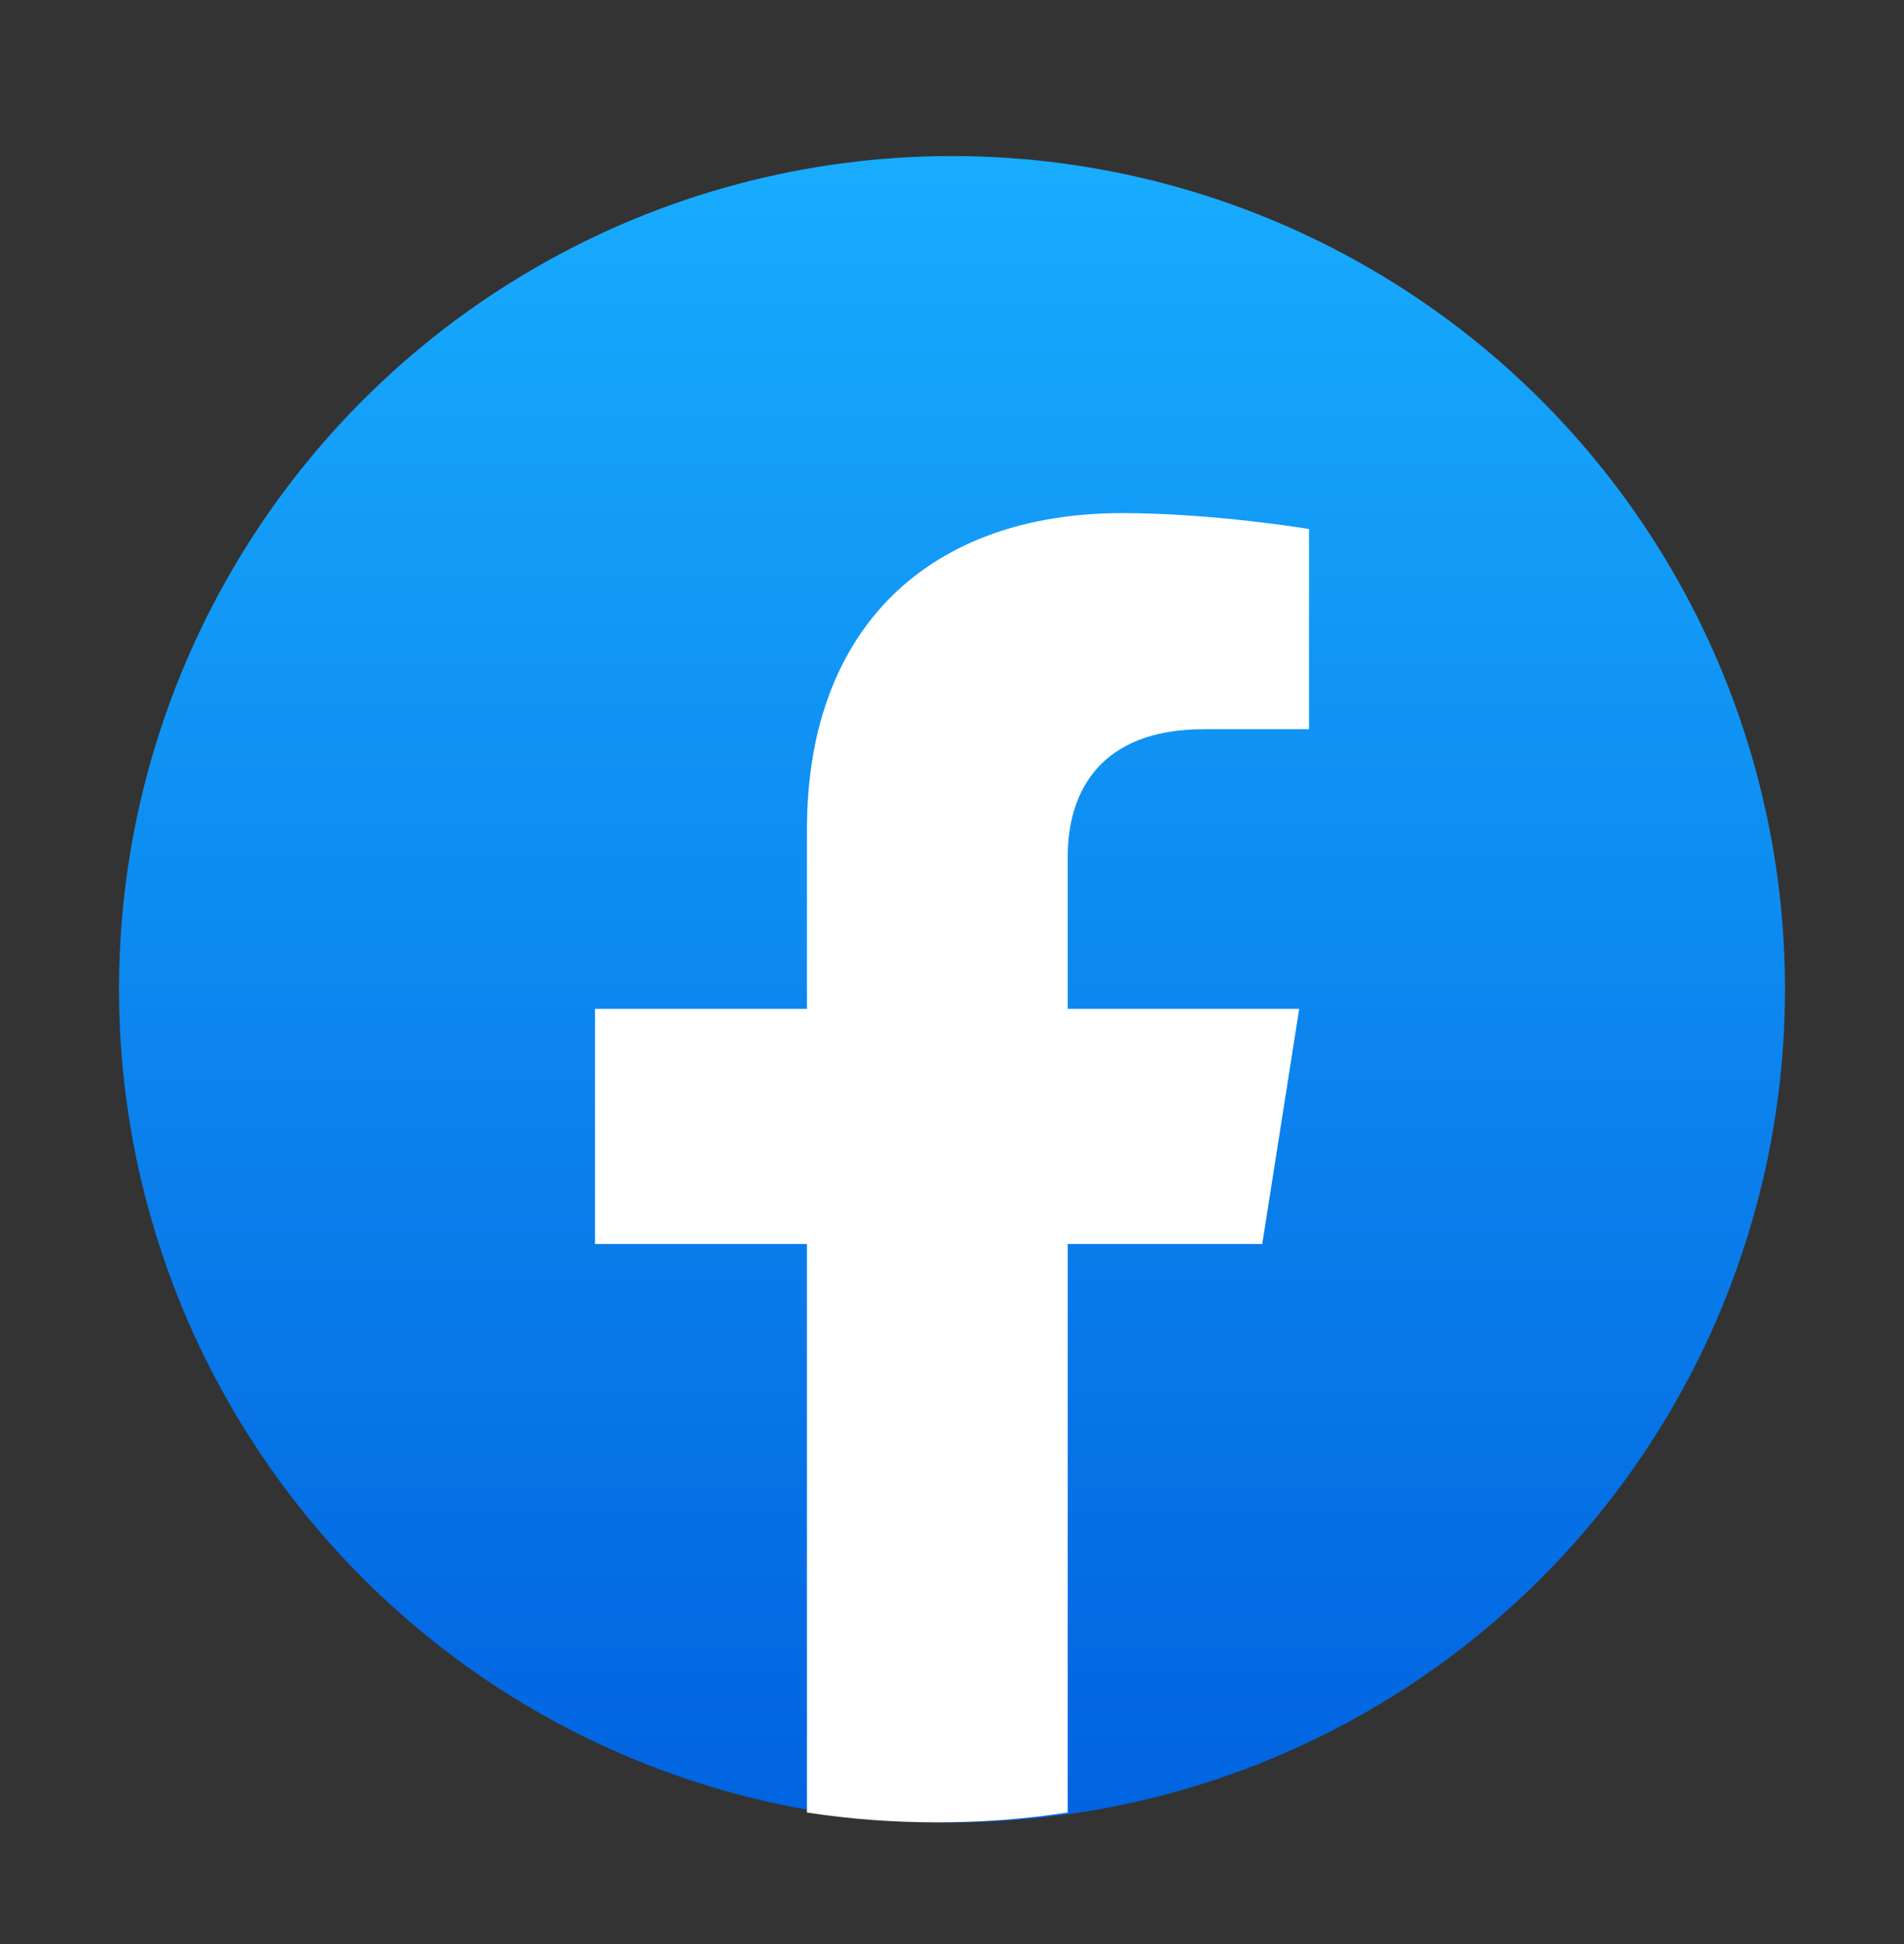
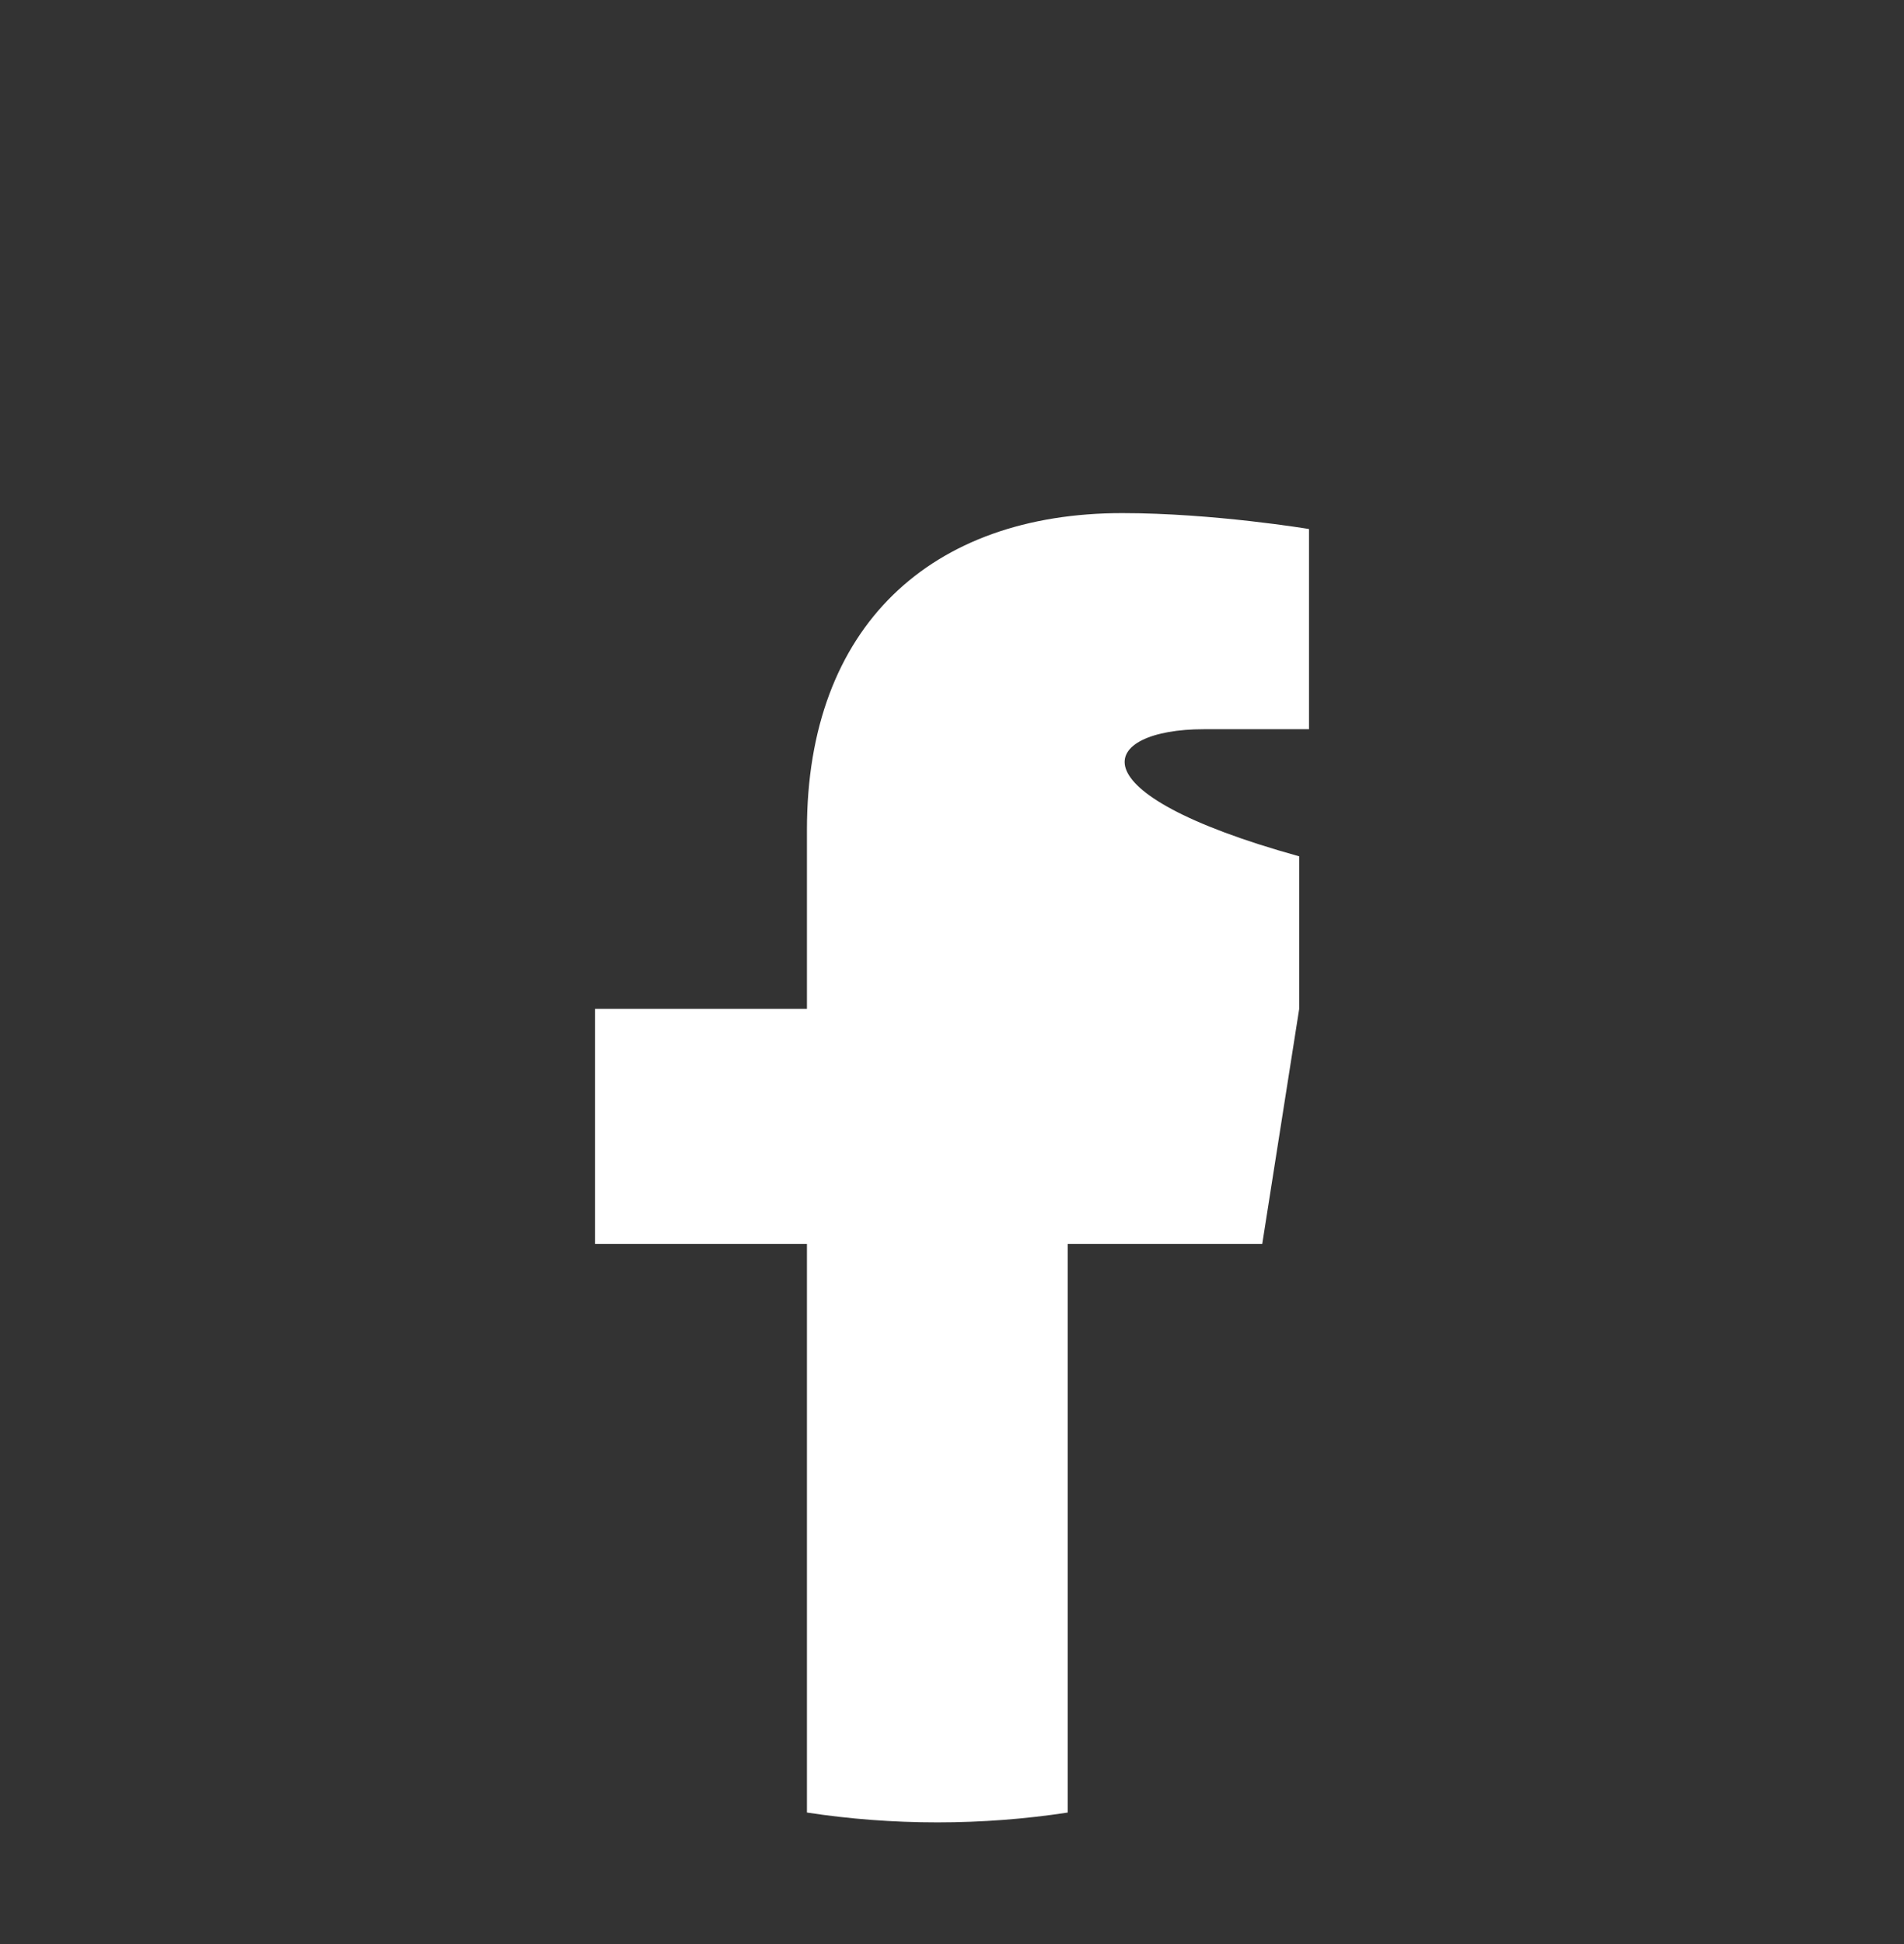
<svg xmlns="http://www.w3.org/2000/svg" width="48" height="49" viewBox="0 0 48 49" fill="none">
  <rect x="0" y="0" width="48" height="49" fill="#333333" stroke="none" />
-   <circle cx="24" cy="24.933" r="21" fill="url(#paint0_linear_409_7826)" />
-   <path d="M31.821 31.355L32.753 25.428H26.918V21.584C26.918 19.962 27.732 18.38 30.345 18.38H33V13.334C33 13.334 30.592 12.933 28.29 12.933C23.482 12.933 20.343 15.773 20.343 20.911V25.428H15V31.355H20.343V45.685C21.415 45.849 22.512 45.933 23.63 45.933C24.748 45.933 25.845 45.849 26.918 45.685V31.355H31.821Z" fill="white" />
+   <path d="M31.821 31.355L32.753 25.428V21.584C26.918 19.962 27.732 18.38 30.345 18.38H33V13.334C33 13.334 30.592 12.933 28.29 12.933C23.482 12.933 20.343 15.773 20.343 20.911V25.428H15V31.355H20.343V45.685C21.415 45.849 22.512 45.933 23.63 45.933C24.748 45.933 25.845 45.849 26.918 45.685V31.355H31.821Z" fill="white" />
  <defs>
    <linearGradient id="paint0_linear_409_7826" x1="24" y1="3.933" x2="24" y2="45.809" gradientUnits="userSpaceOnUse">
      <stop stop-color="#18ACFE" />
      <stop offset="1" stop-color="#0163E0" />
    </linearGradient>
  </defs>
</svg>